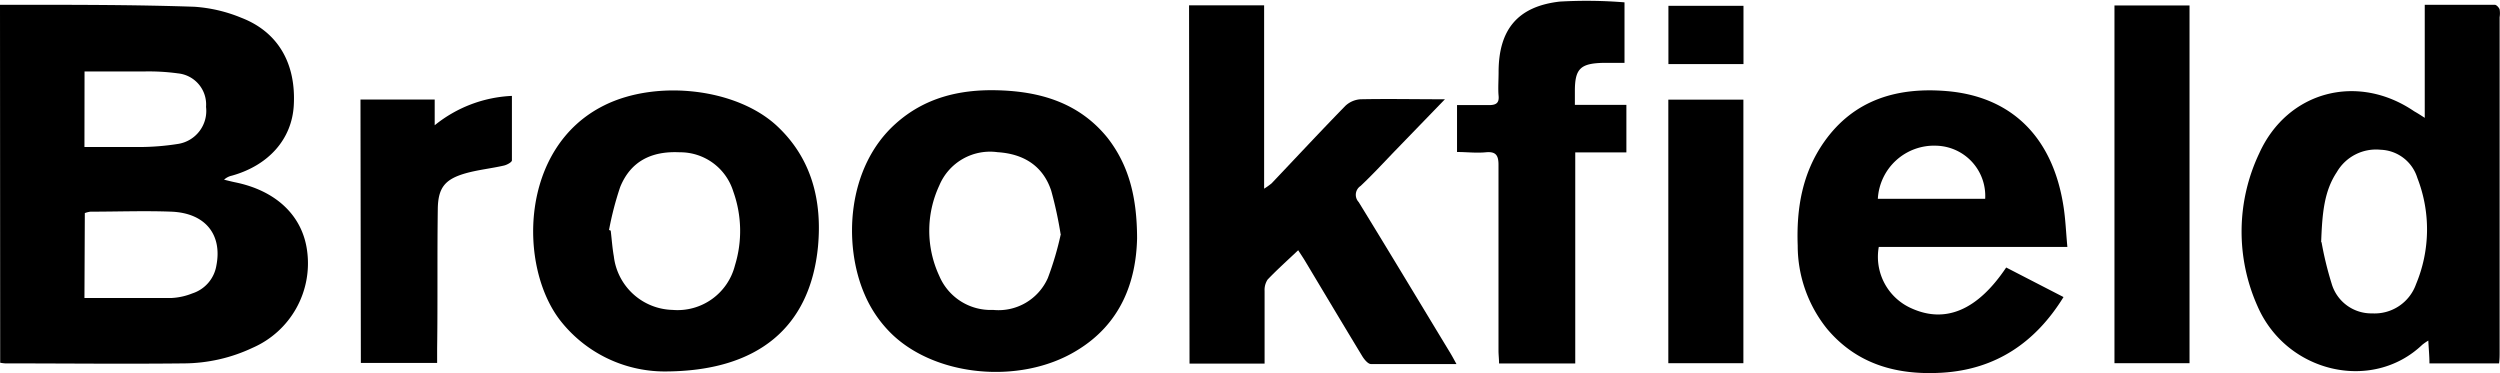
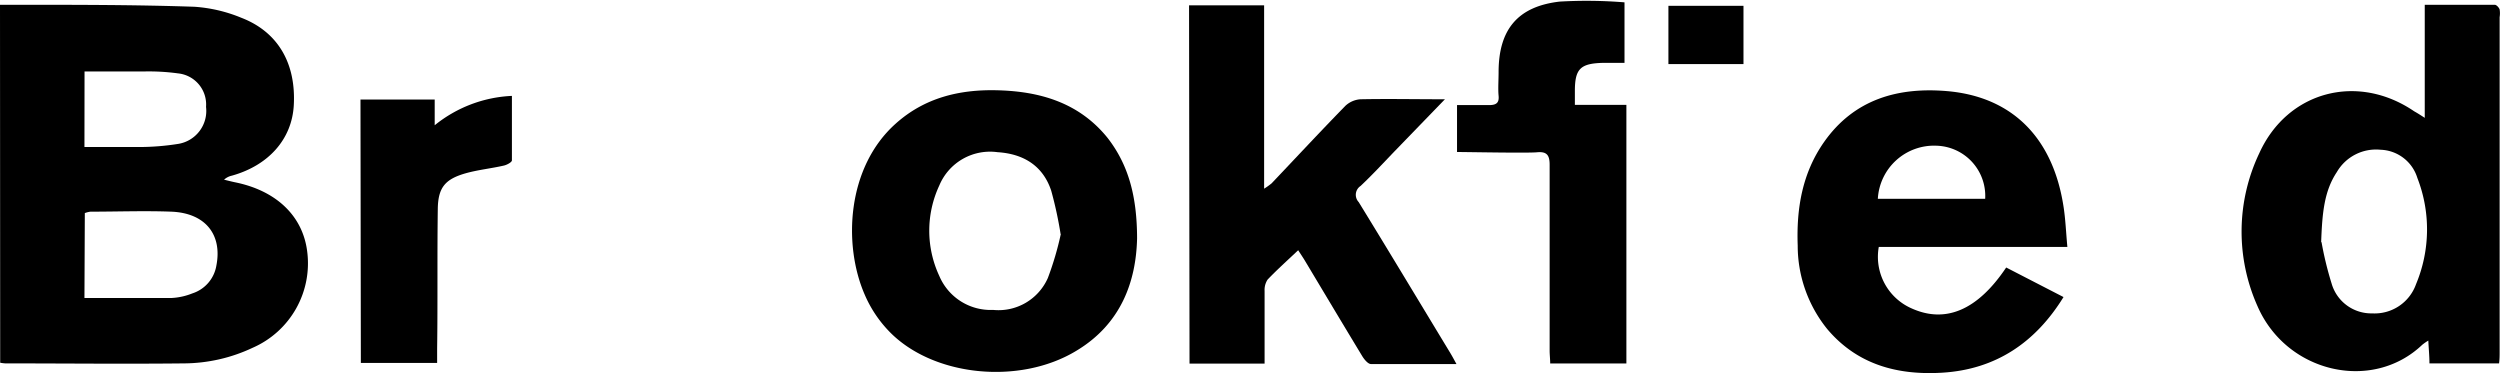
<svg xmlns="http://www.w3.org/2000/svg" id="Layer_1" data-name="Layer 1" viewBox="0 0 266.45 39.77">
  <path d="M823.94,519h2.12c6.2,0,12.39,0,18.59.21a15.79,15.79,0,0,1,5,1.17c3.93,1.51,5.86,4.88,5.6,9.36-.21,3.58-2.67,6.37-6.59,7.47a1.82,1.82,0,0,0-.84.43c.37.09.75.19,1.13.27,4.4.88,7.22,3.55,7.72,7.3a9.82,9.82,0,0,1-5.79,10.34,17.37,17.37,0,0,1-7.31,1.67c-6.36.07-12.72,0-19.08,0a4.88,4.88,0,0,1-.53-.07Zm9,31.25c3.17,0,6.23,0,9.29,0a6.86,6.86,0,0,0,2.21-.49A3.76,3.76,0,0,0,847,546.8c.65-3.31-1.18-5.61-4.8-5.75-2.87-.11-5.74,0-8.62,0a2.76,2.76,0,0,0-.6.15Zm0-16.09c1.94,0,3.85,0,5.75,0a26.57,26.57,0,0,0,4.28-.34,3.56,3.56,0,0,0,2.93-3.94,3.33,3.33,0,0,0-3-3.57,22.77,22.77,0,0,0-3.7-.2c-2.06,0-4.12,0-6.25,0Z" transform="translate(-823.94 -518.49)" />
  <path d="M1082.37,531.05V519c2.53,0,5,0,7.46,0,.18,0,.44.28.52.49a2.54,2.54,0,0,1,0,.83V556c0,.39,0,.78-.06,1.22h-7.42c0-.8-.08-1.54-.12-2.43a5.31,5.31,0,0,0-.65.45c-5.33,5.08-14.47,3-17.56-4.13a19.45,19.45,0,0,1,.19-16.28c3-6.63,10.48-8.59,16.51-4.48C1081.56,530.53,1081.85,530.71,1082.37,531.05Zm-11,13.25a36,36,0,0,0,1.07,4.4,4.4,4.4,0,0,0,4.33,3.19,4.68,4.68,0,0,0,4.67-3.11,15.11,15.11,0,0,0,.14-11.33,4.25,4.25,0,0,0-3.92-3,4.83,4.83,0,0,0-4.66,2.38C1071.67,538.83,1071.44,541.12,1071.33,544.3Z" transform="translate(-823.94 -518.49)" />
  <path d="M950.67,519.06h8V538.6a7.43,7.43,0,0,0,.8-.57c2.61-2.75,5.2-5.53,7.85-8.25a2.61,2.61,0,0,1,1.62-.71c2.91-.06,5.81,0,9,0l-5.13,5.3c-1.28,1.32-2.52,2.68-3.86,3.94a1.13,1.13,0,0,0-.2,1.72c3.28,5.34,6.51,10.72,9.76,16.08.2.33.38.67.66,1.18-3.15,0-6.13,0-9.11,0-.31,0-.69-.46-.9-.79-2.07-3.41-4.12-6.85-6.17-10.27-.2-.33-.42-.65-.69-1.07-1.15,1.09-2.25,2.07-3.26,3.13a2,2,0,0,0-.32,1.2c0,2.56,0,5.11,0,7.75h-8Z" transform="translate(-823.94 -518.49)" />
-   <path d="M894.71,558.08a14.14,14.14,0,0,1-11-5.36c-4.54-5.74-4.44-18.51,4.63-23,5.58-2.78,14.14-1.84,18.47,2.25,3.69,3.48,4.76,8,4.31,12.82C910.28,553.32,904.78,558.09,894.71,558.08ZM888.85,543l.18.07c.11.91.17,1.83.33,2.73a6.47,6.47,0,0,0,6.26,5.72,6.31,6.31,0,0,0,6.65-4.74,12.46,12.46,0,0,0-.18-7.89,5.92,5.92,0,0,0-5.71-4.17c-3.06-.15-5.24,1-6.34,3.7A33.46,33.46,0,0,0,888.85,543Z" transform="translate(-823.94 -518.49)" />
  <path d="M945.13,543.88c-.1,4.59-1.7,9.14-6.48,12-6.08,3.69-15.37,2.74-20-2.13a13,13,0,0,1-2.55-3.86c-2.31-5.3-1.93-13.54,3.29-18.21,3.07-2.76,6.77-3.66,10.76-3.57,4.6.1,8.79,1.31,11.83,5.07C944.26,536.11,945.12,539.51,945.13,543.88Zm-8.15-.44a42,42,0,0,0-1-4.62c-.89-2.7-3-3.94-5.72-4.11a5.86,5.86,0,0,0-6.21,3.55,11.4,11.4,0,0,0,0,9.64,5.94,5.94,0,0,0,5.73,3.62,5.75,5.75,0,0,0,5.84-3.4A32.79,32.79,0,0,0,937,543.44Z" transform="translate(-823.94 -518.49)" />
  <path d="M1037.76,547l6.11,3.15c-3,4.86-7.23,7.71-12.91,8.06-4.76.29-9.07-.84-12.29-4.67a14.13,14.13,0,0,1-3.13-8.87c-.15-4,.5-7.76,2.82-11.06,3.2-4.54,7.86-5.85,13.08-5.41,6.93.59,11.26,4.94,12.41,12.18.23,1.4.28,2.84.43,4.43h-20.1a6,6,0,0,0,3.48,6.54C1031.3,553,1034.72,551.54,1037.76,547Zm-2.24-7.32a5.35,5.35,0,0,0-5.18-5.66,6,6,0,0,0-6.26,5.66Z" transform="translate(-823.94 -518.49)" />
-   <path d="M979.23,534.69v-5c1.15,0,2.29,0,3.43,0,.78,0,1.07-.26,1-1s0-1.67,0-2.51c0-4.5,2-7,6.51-7.52a50.1,50.1,0,0,1,6.91.08v6.45c-.81,0-1.55,0-2.29,0-2.41.06-3,.63-3,3v1.48h5.49v5.06h-5.45v22.5h-8.12c0-.45-.06-.92-.06-1.38,0-6.6,0-13.2,0-19.8,0-1-.28-1.43-1.34-1.33S980.3,534.69,979.23,534.69Z" transform="translate(-823.94 -518.49)" />
-   <path d="M1057.3,557.2h-8V519.07h8Z" transform="translate(-823.94 -518.49)" />
+   <path d="M979.23,534.69v-5c1.15,0,2.29,0,3.43,0,.78,0,1.07-.26,1-1s0-1.67,0-2.51c0-4.5,2-7,6.51-7.52a50.1,50.1,0,0,1,6.91.08v6.45c-.81,0-1.55,0-2.29,0-2.41.06-3,.63-3,3v1.48h5.49v5.06v22.5h-8.12c0-.45-.06-.92-.06-1.38,0-6.6,0-13.2,0-19.8,0-1-.28-1.43-1.34-1.33S980.3,534.69,979.23,534.69Z" transform="translate(-823.94 -518.49)" />
  <path d="M862.36,529.1h7.91v2.74a14.07,14.07,0,0,1,8.23-3.13c0,2.35,0,4.61,0,6.87,0,.2-.54.49-.87.56-1.36.31-2.77.45-4.1.83-2.18.63-2.9,1.54-2.93,3.8-.07,5,0,9.92-.07,14.88v1.52h-8.13Z" transform="translate(-823.94 -518.49)" />
-   <path d="M1001.75,529.11h8V557.2h-8Z" transform="translate(-823.94 -518.49)" />
  <path d="M1009.76,525.32h-8v-6.21h8Z" transform="translate(-823.94 -518.49)" />
</svg>